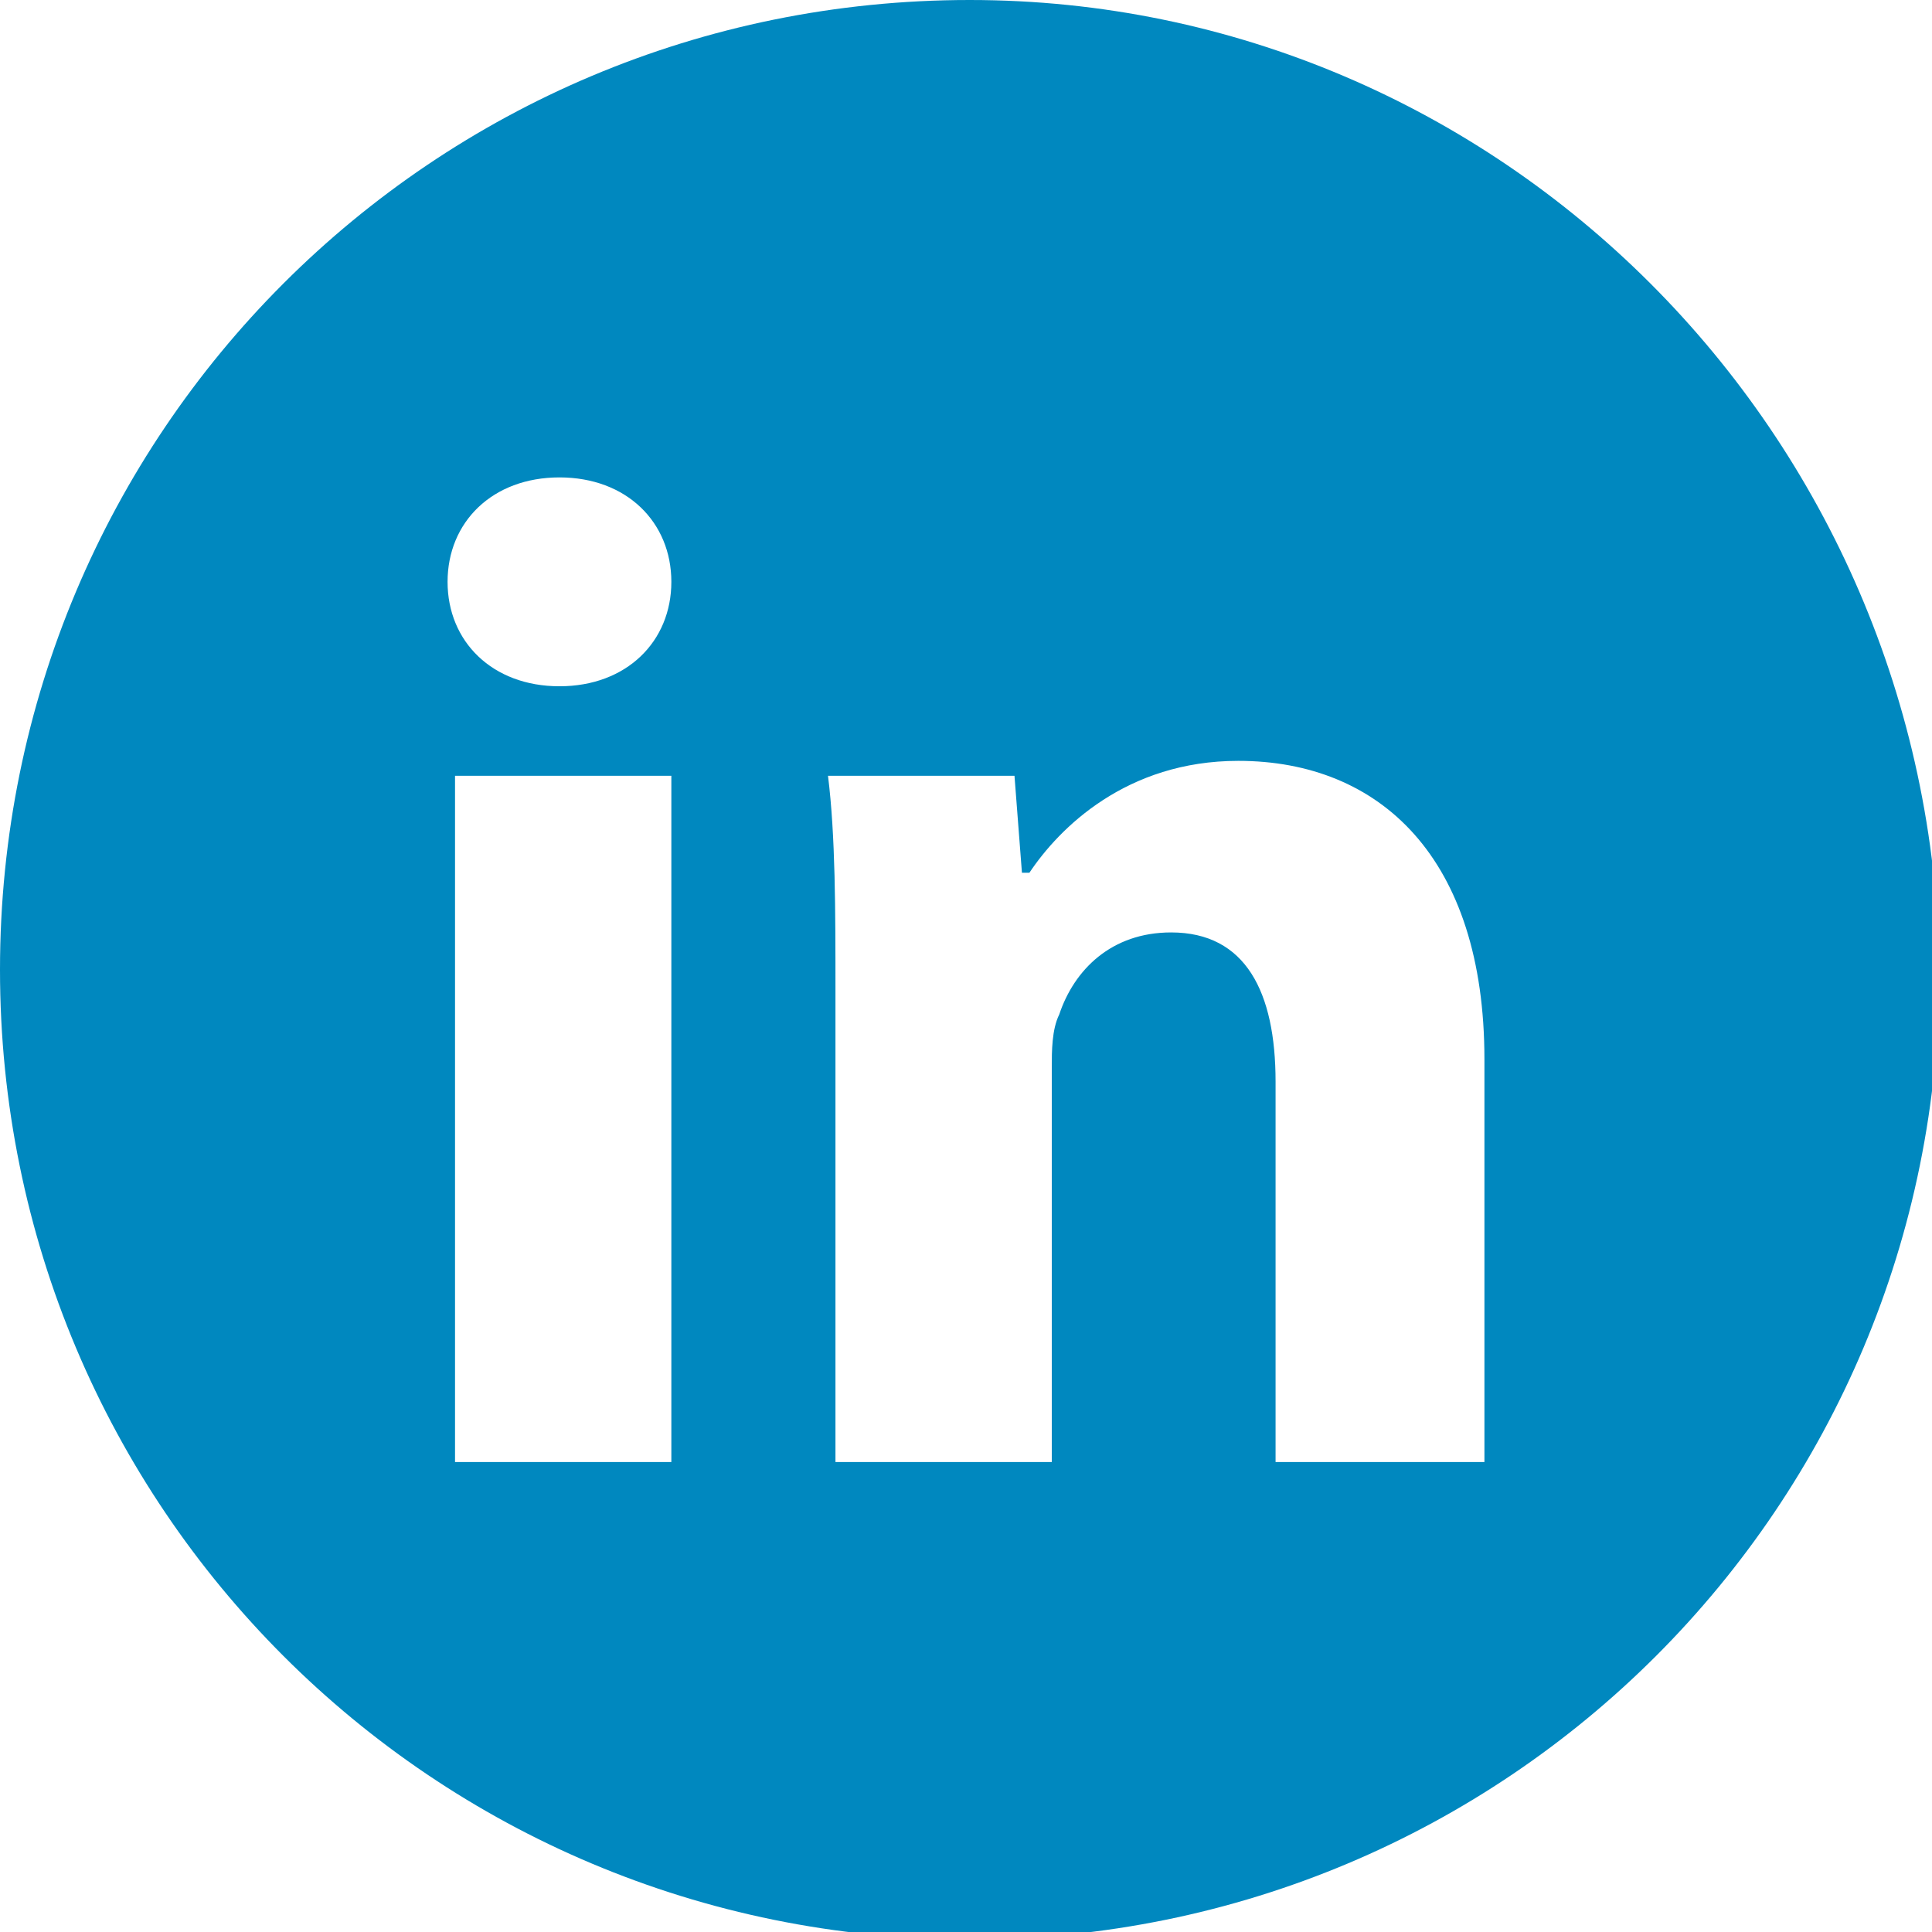
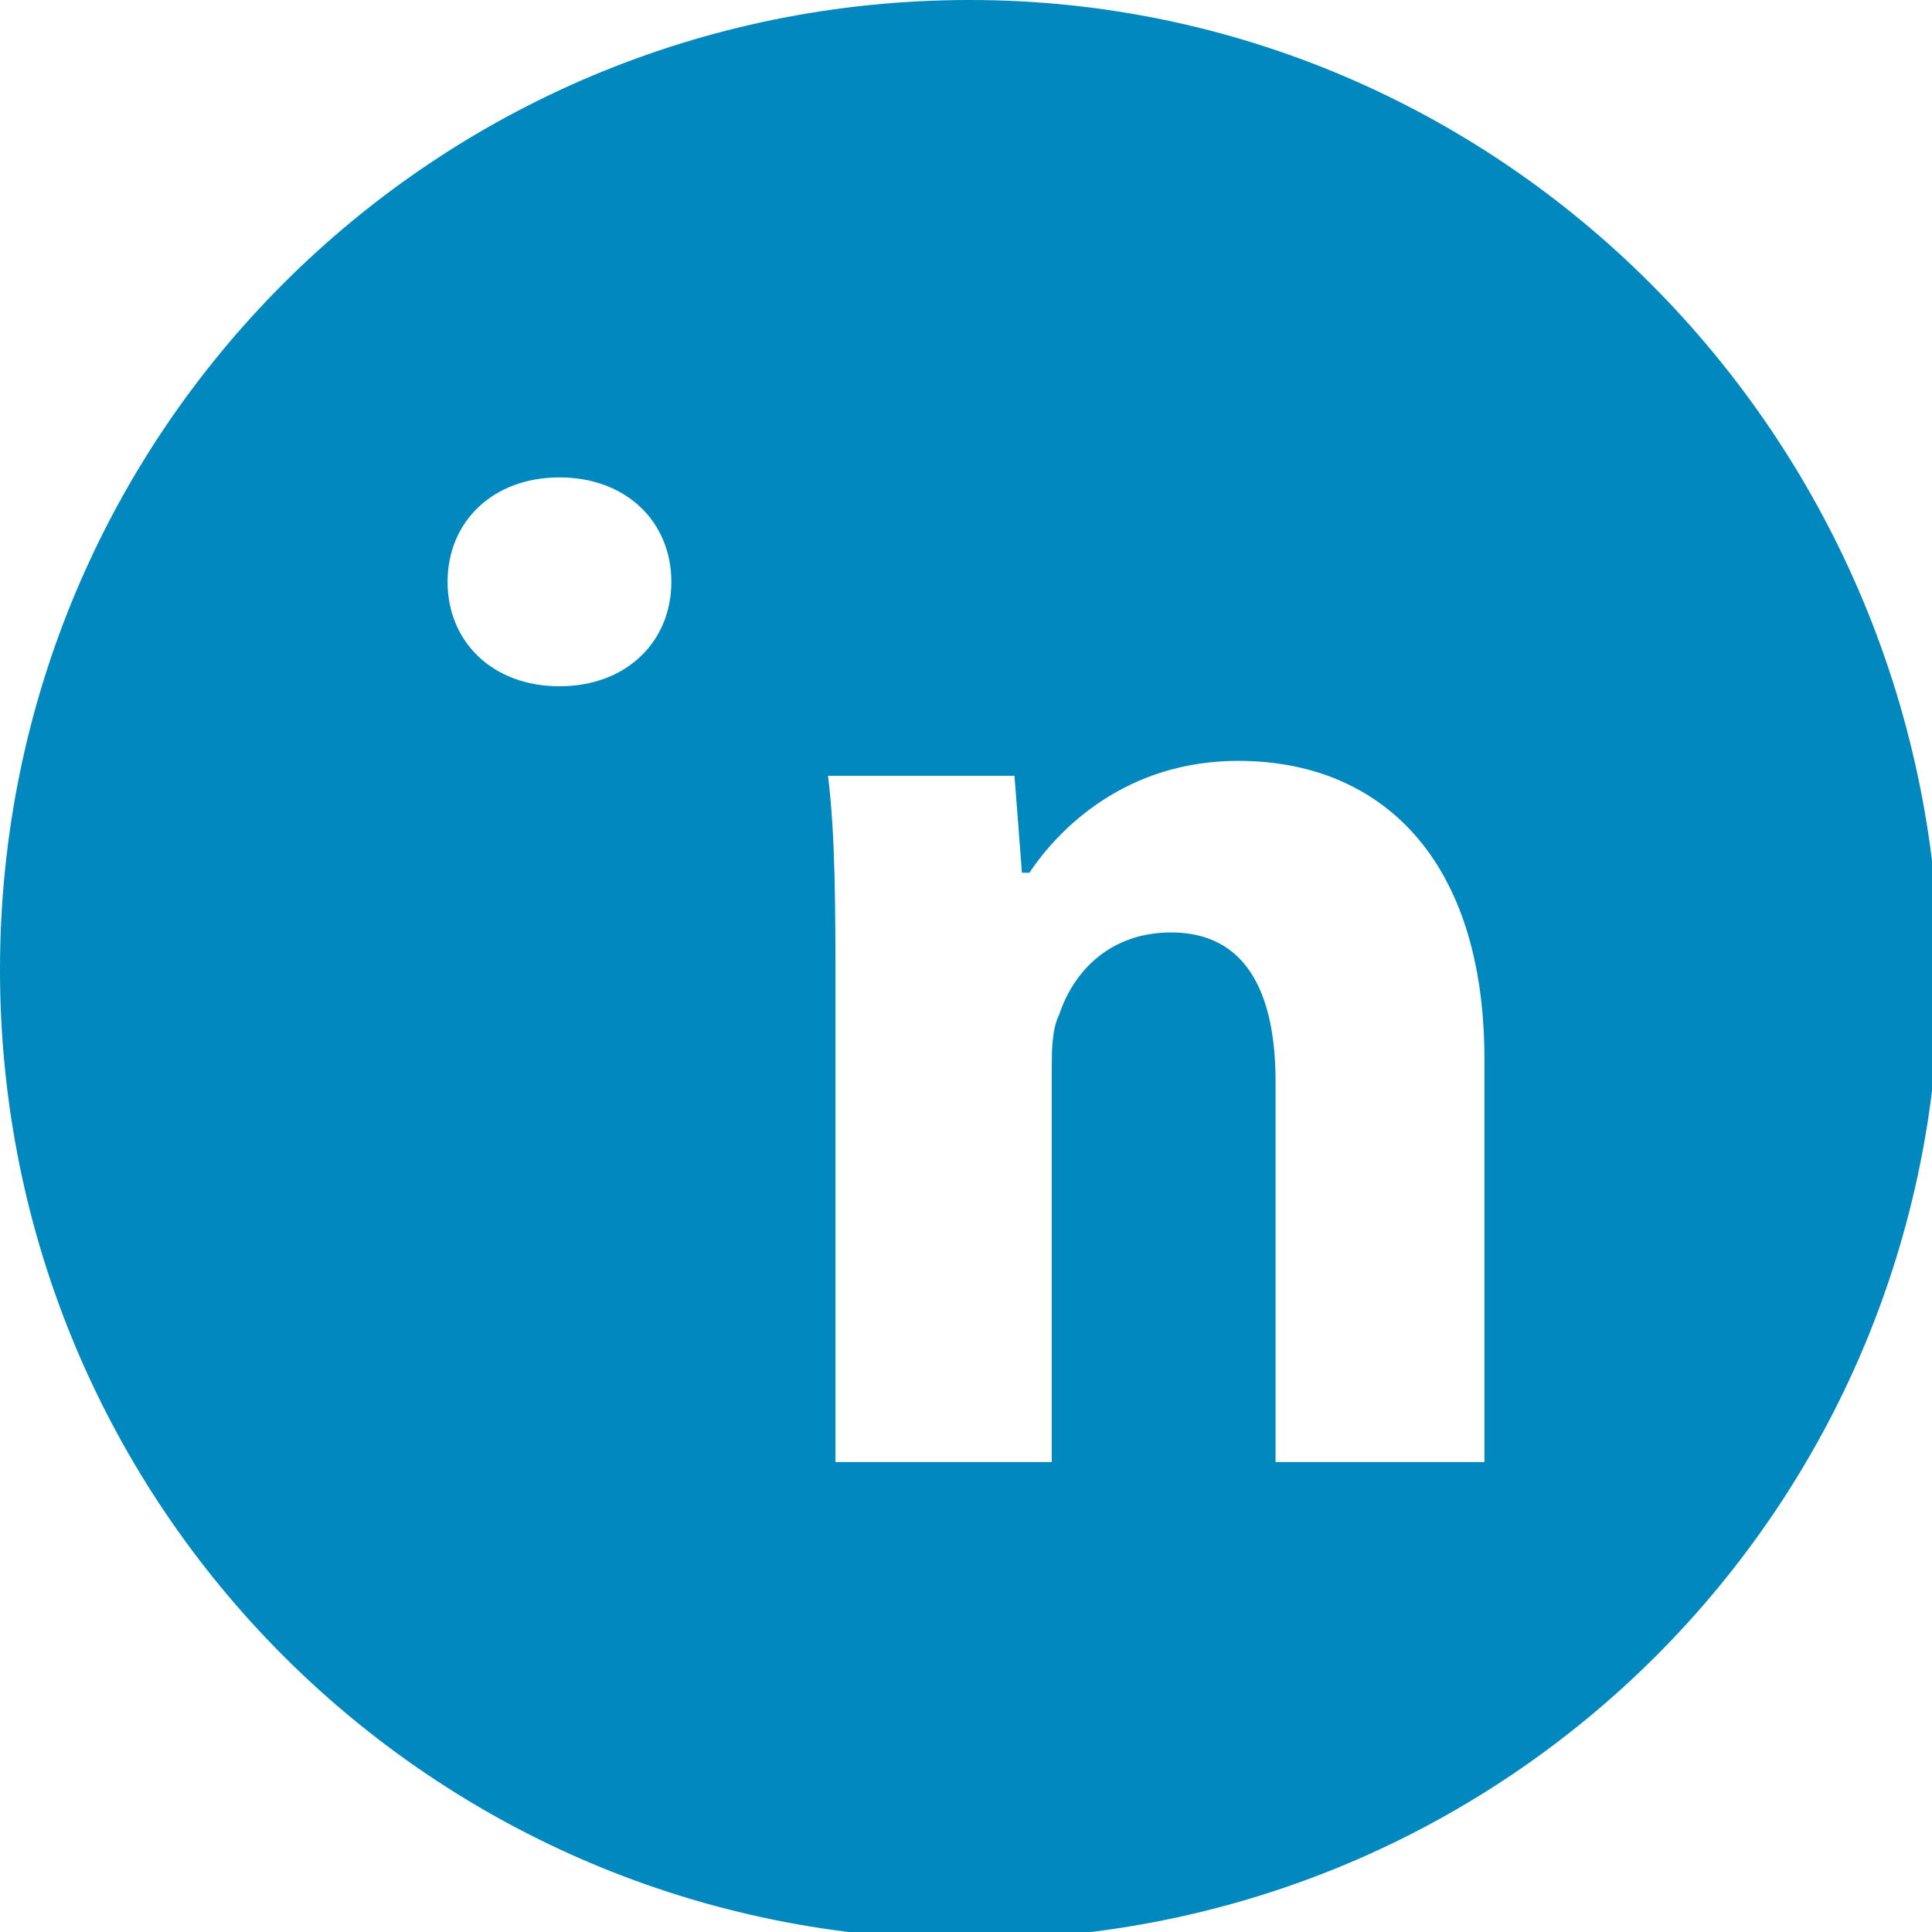
<svg xmlns="http://www.w3.org/2000/svg" viewBox="0 0 25.9 25.9">
-   <path fill="#0088bf" d="M13,0C5.8,0,0,5.8,0,13c0,7.2,5.8,13,13,13s13-5.8,13-13C25.9,5.8,20.1,0,13,0z M8.9,19.6H6.1v-9.2h2.9V19.6z M7.5,9.2L7.5,9.2C6.6,9.2,6,8.6,6,7.8C6,7,6.6,6.4,7.5,6.4C8.4,6.4,9,7,9,7.8C9,8.6,8.4,9.2,7.5,9.2z M20,19.6h-2.9v-5.1c0-1.2-0.4-2-1.4-2c-0.8,0-1.3,0.5-1.5,1.1c-0.1,0.2-0.1,0.5-0.1,0.7v5.3h-2.9v-6.3c0-1.1,0-2.1-0.1-2.9h2.5l0.1,1.3h0.1c0.4-0.6,1.3-1.5,2.8-1.5c1.9,0,3.3,1.3,3.3,4V19.6z" />
+   <path fill="#0088bf" d="M13,0C5.8,0,0,5.8,0,13c0,7.2,5.8,13,13,13s13-5.8,13-13C25.9,5.8,20.1,0,13,0z M8.9,19.6H6.1h2.9V19.6z M7.5,9.2L7.5,9.2C6.6,9.2,6,8.6,6,7.8C6,7,6.6,6.4,7.5,6.4C8.4,6.4,9,7,9,7.8C9,8.6,8.4,9.2,7.5,9.2z M20,19.6h-2.9v-5.1c0-1.2-0.4-2-1.4-2c-0.8,0-1.3,0.5-1.5,1.1c-0.1,0.2-0.1,0.5-0.1,0.7v5.3h-2.9v-6.3c0-1.1,0-2.1-0.1-2.9h2.5l0.1,1.3h0.1c0.4-0.6,1.3-1.5,2.8-1.5c1.9,0,3.3,1.3,3.3,4V19.6z" />
</svg>